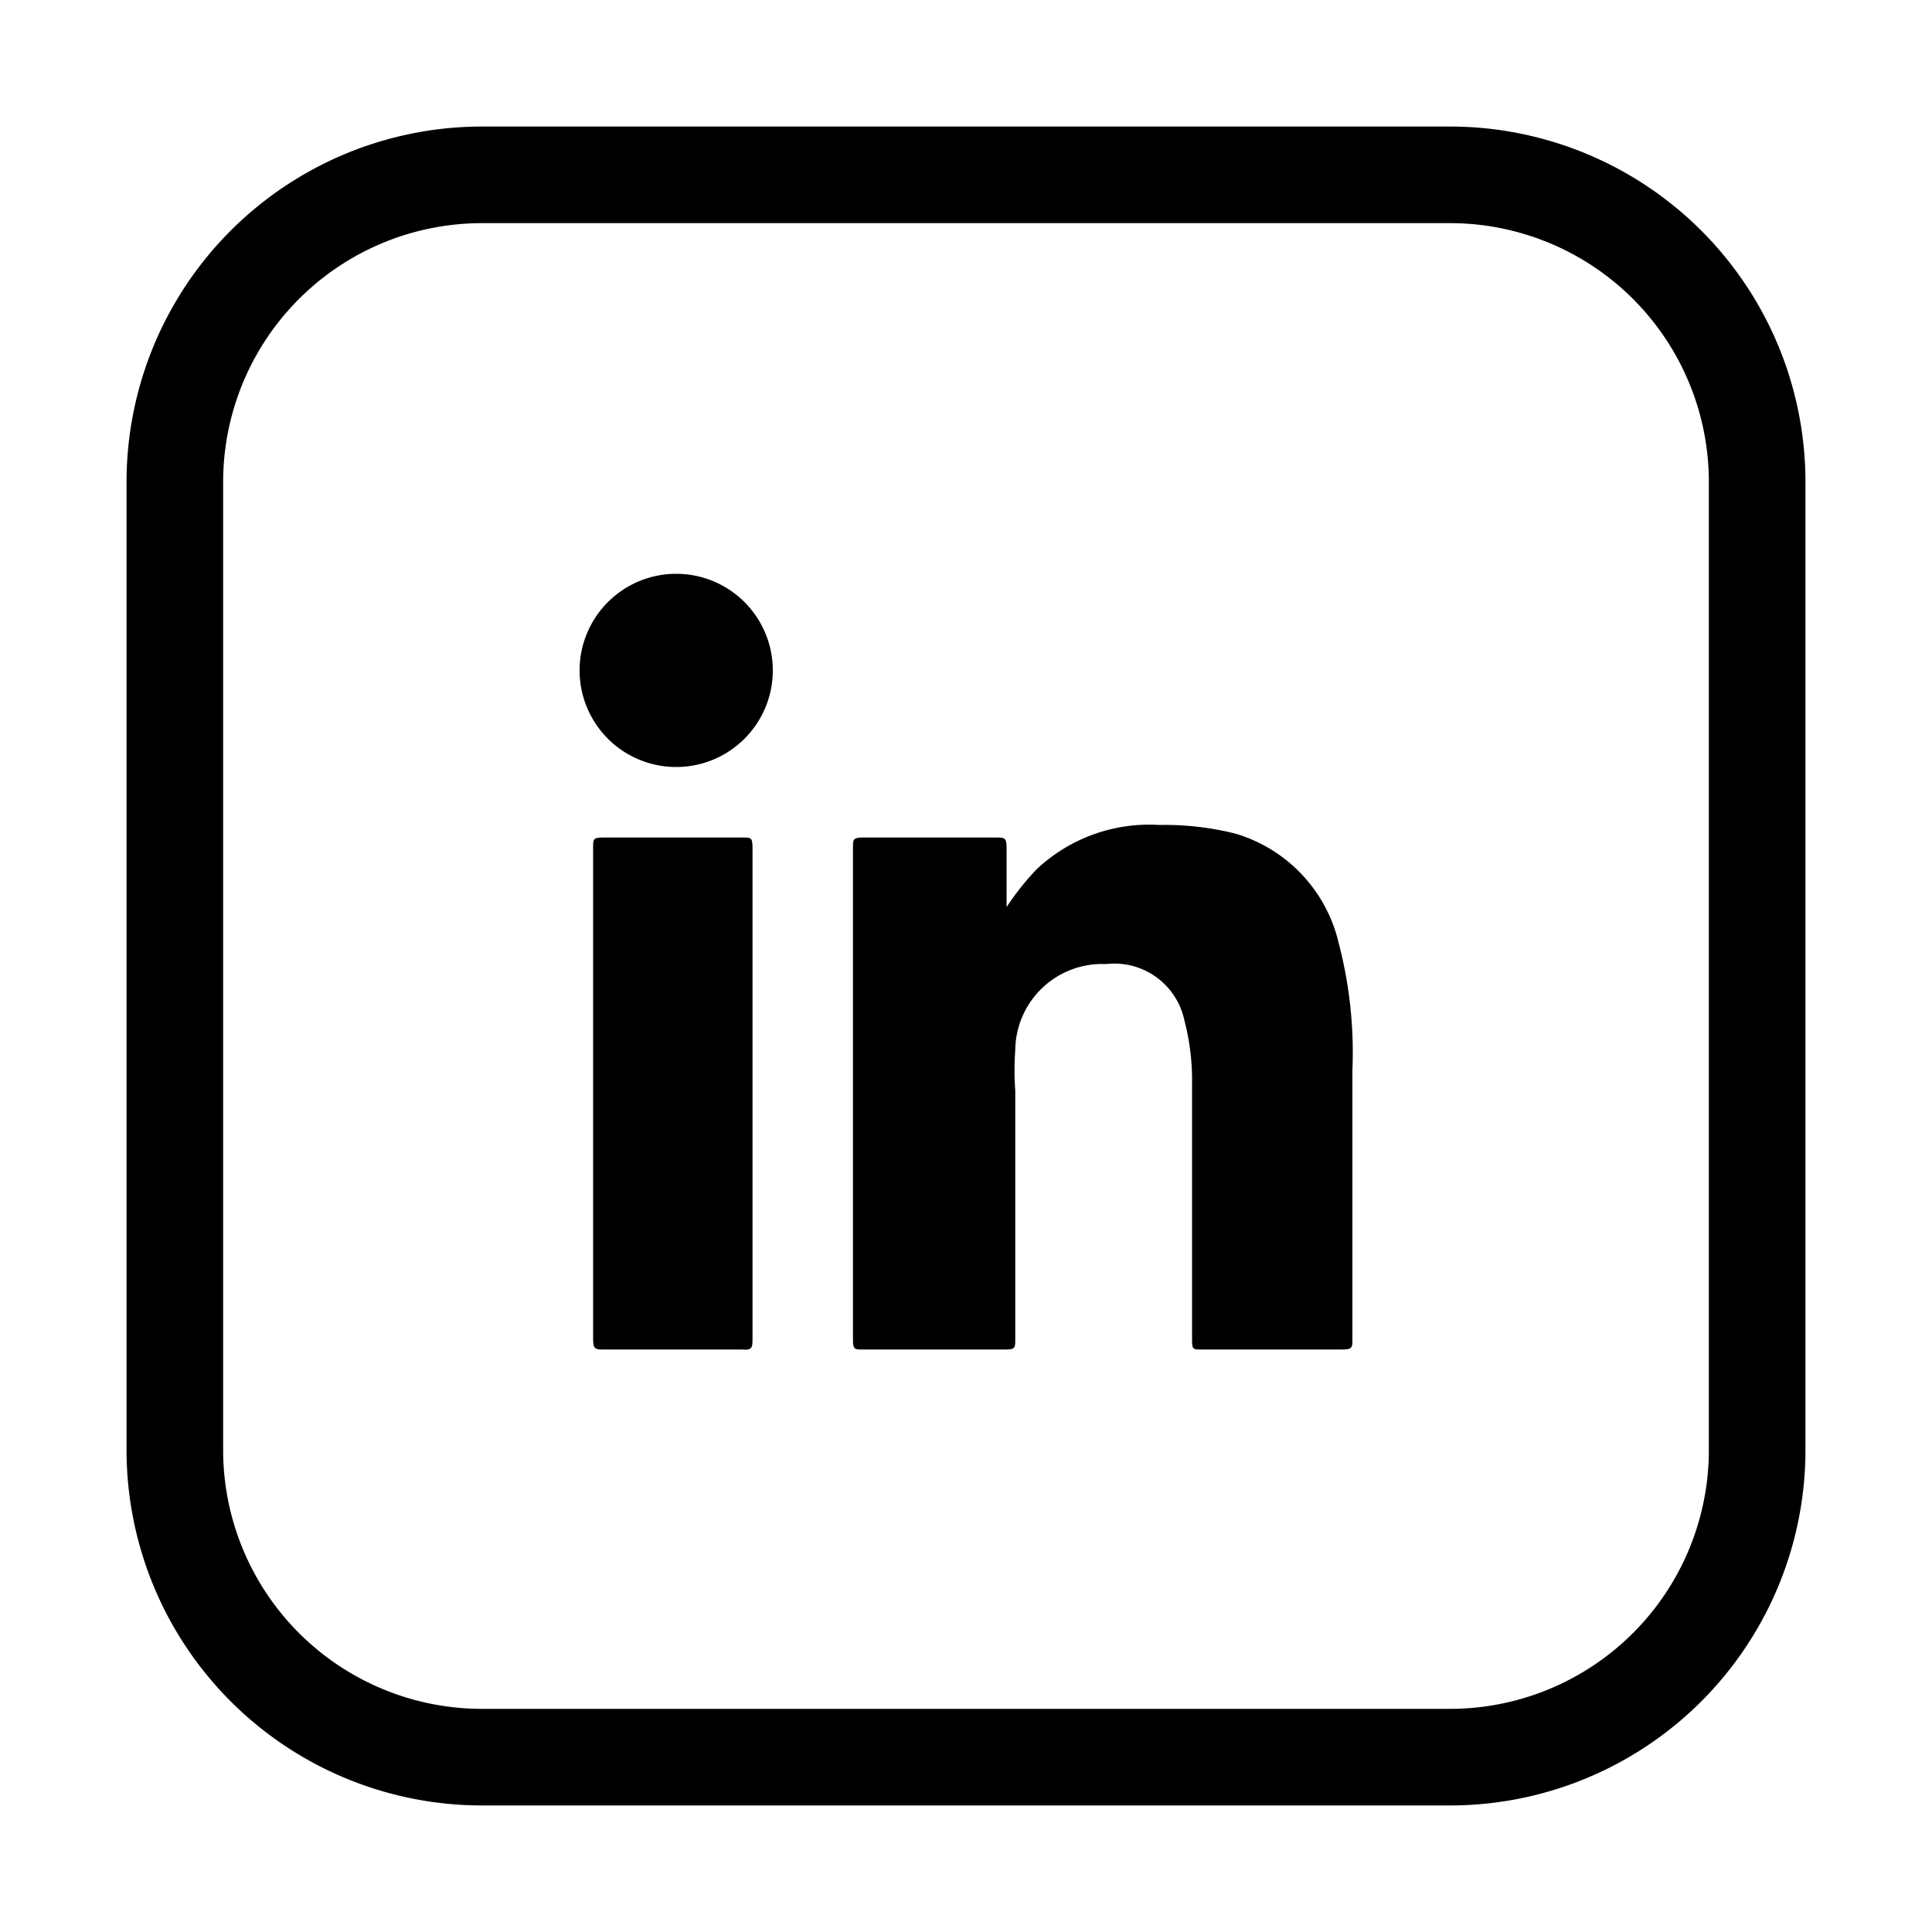
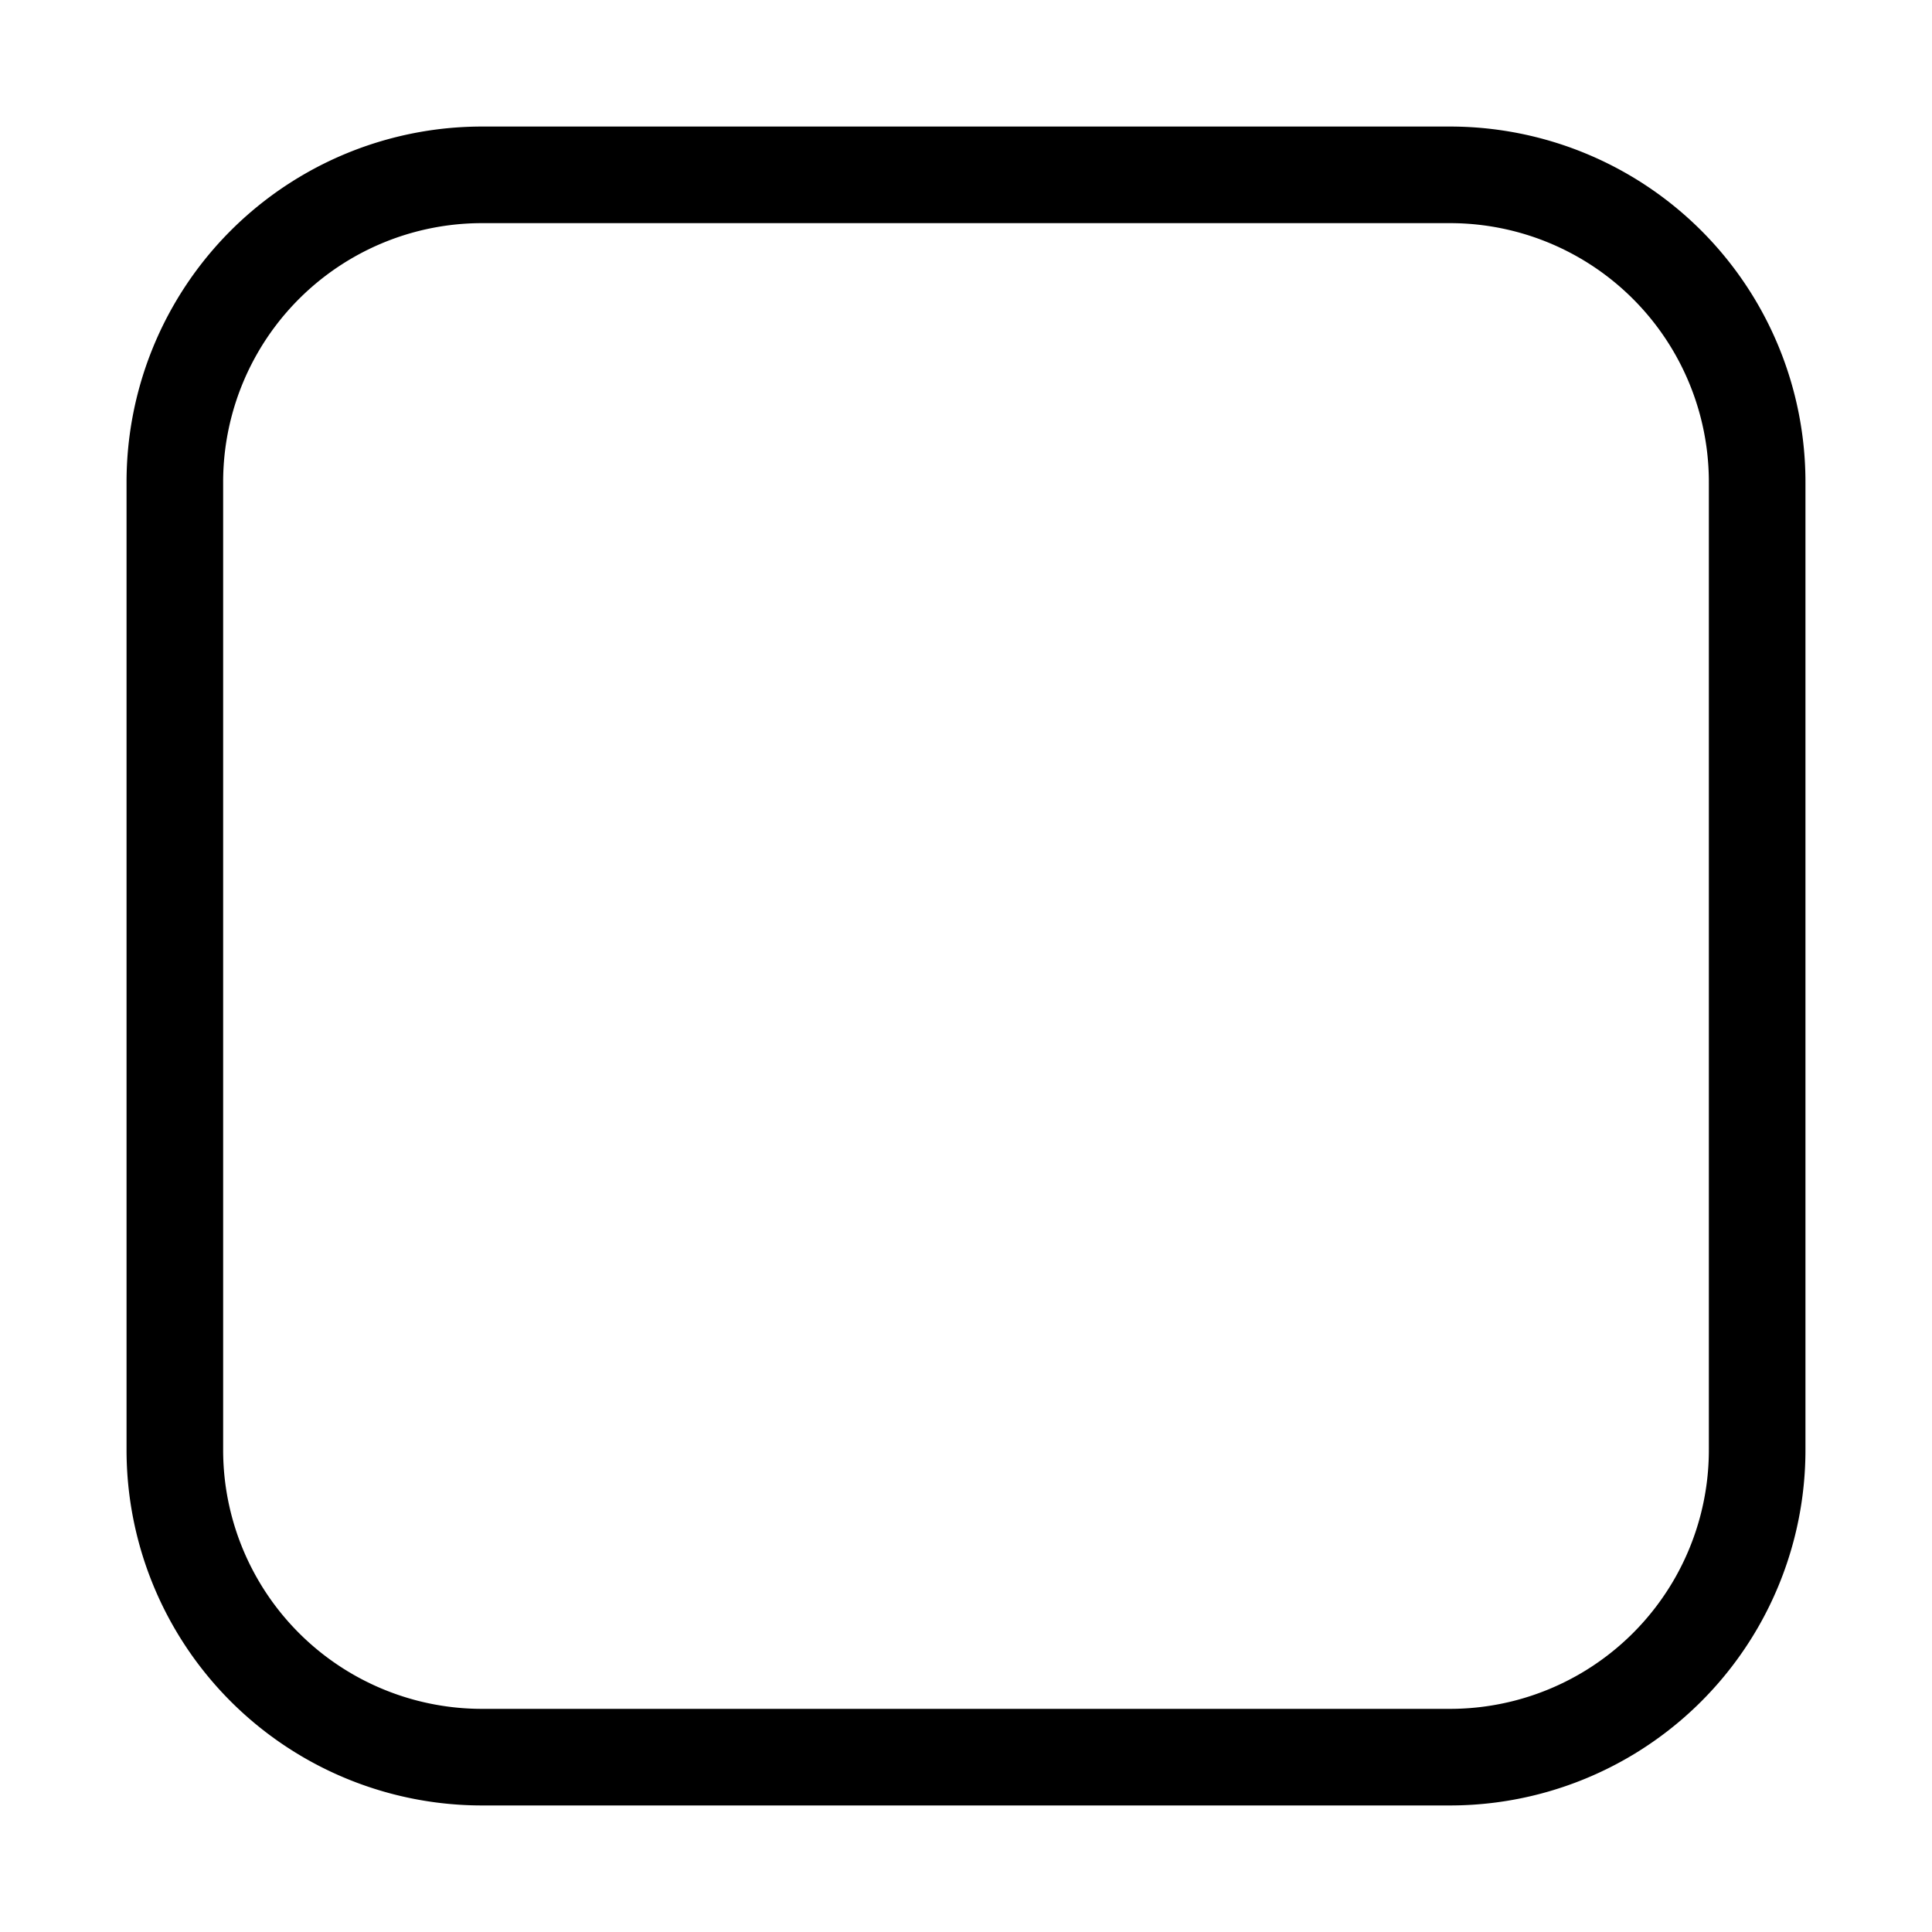
<svg xmlns="http://www.w3.org/2000/svg" id="Capa_1" data-name="Capa 1" viewBox="0 0 20 20">
  <path d="M15,18.69H5A3.68,3.68,0,0,1,1.31,15V5A3.68,3.68,0,0,1,5,1.31H15A3.68,3.68,0,0,1,18.69,5V15A3.68,3.68,0,0,1,15,18.69ZM5,2.31A2.68,2.68,0,0,0,2.31,5V15A2.68,2.68,0,0,0,5,17.69H15A2.68,2.68,0,0,0,17.69,15V5A2.68,2.68,0,0,0,15,2.31Z" />
-   <path d="M7.79,13.85c0,.1,0,.13-.11.12H6.25c-.08,0-.11,0-.11-.1V8.77c0-.08,0-.1.1-.1H7.69c.09,0,.1,0,.1.12Z" />
-   <path d="M7,7.94a1,1,0,1,1,1-1A1,1,0,0,1,7,7.94Z" />
-   <path d="M14,13.86c0,.09,0,.11-.11.11H12.43c-.08,0-.09,0-.09-.11V11.22a2.44,2.44,0,0,0-.08-.66.74.74,0,0,0-.81-.58.9.9,0,0,0-.94.89,2.86,2.86,0,0,0,0,.42v2.57c0,.09,0,.11-.1.11H8.93c-.08,0-.1,0-.1-.1V8.77c0-.08,0-.1.11-.1h1.37c.09,0,.11,0,.11.11s0,.4,0,.61A2.77,2.77,0,0,1,10.73,9,1.7,1.7,0,0,1,12,8.54a3,3,0,0,1,.79.09,1.55,1.55,0,0,1,1.07,1.14A4.47,4.47,0,0,1,14,11.08C14,12,14,12.94,14,13.86Z" />
</svg>